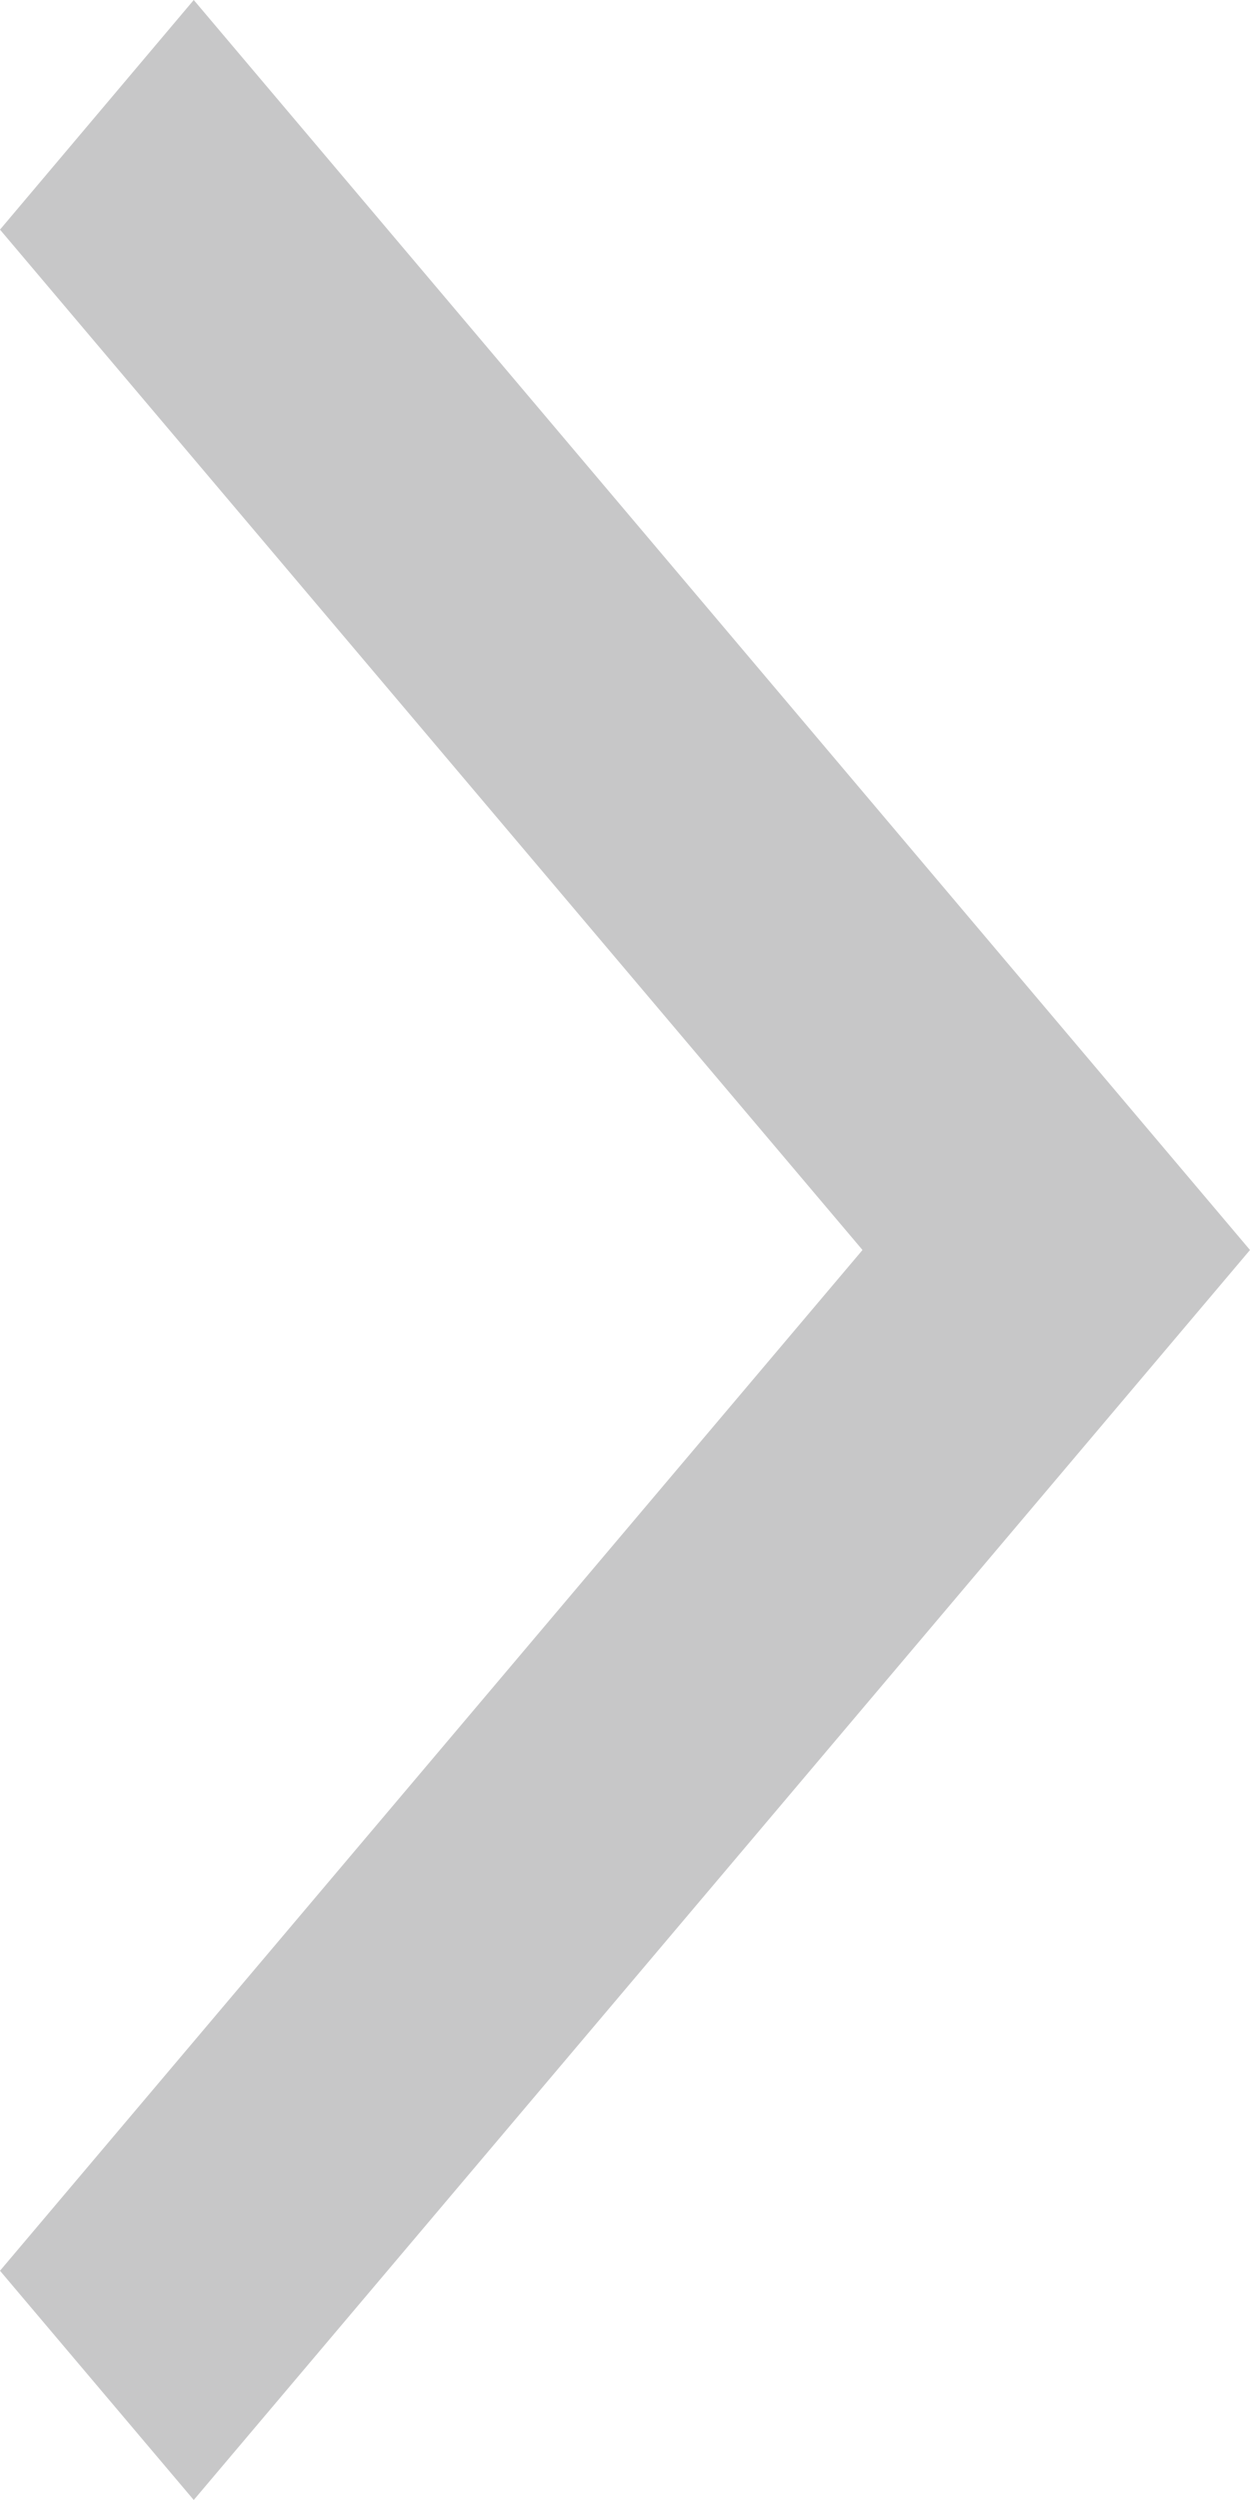
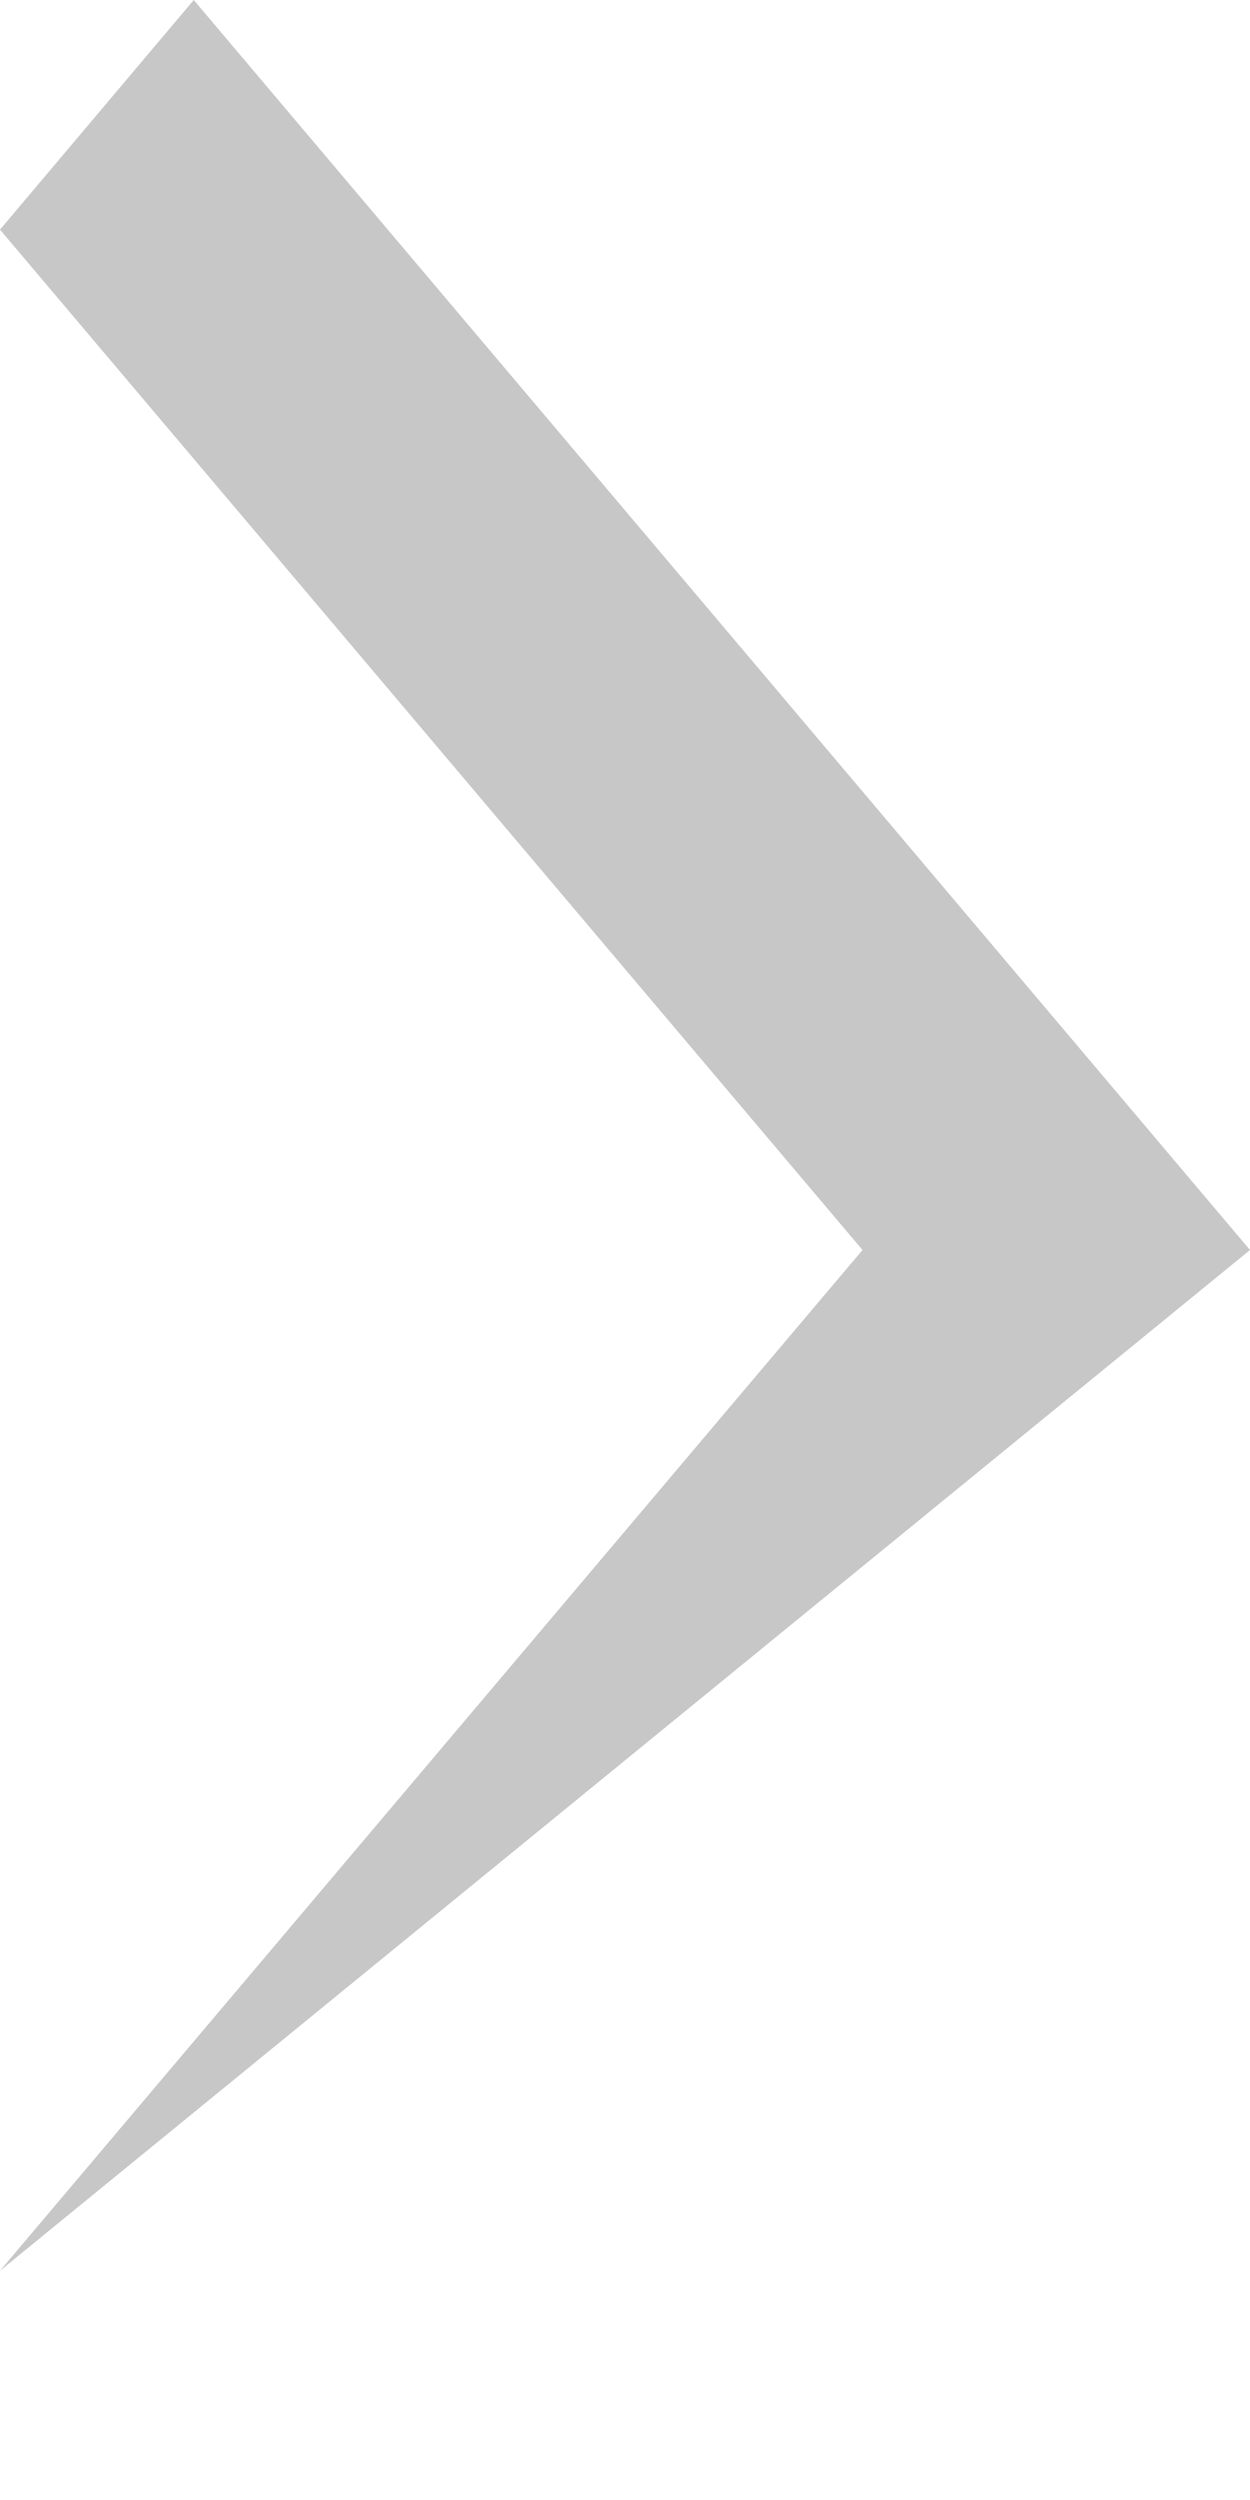
<svg xmlns="http://www.w3.org/2000/svg" width="10" height="20" viewBox="0 0 10 20" fill="none">
-   <path fill-rule="evenodd" clip-rule="evenodd" d="M10 10L1.55 20L0 18.166L6.9 10L0 1.837L1.55 0L10 10Z" fill="#37383C" fill-opacity="0.28" />
+   <path fill-rule="evenodd" clip-rule="evenodd" d="M10 10L0 18.166L6.9 10L0 1.837L1.55 0L10 10Z" fill="#37383C" fill-opacity="0.28" />
</svg>